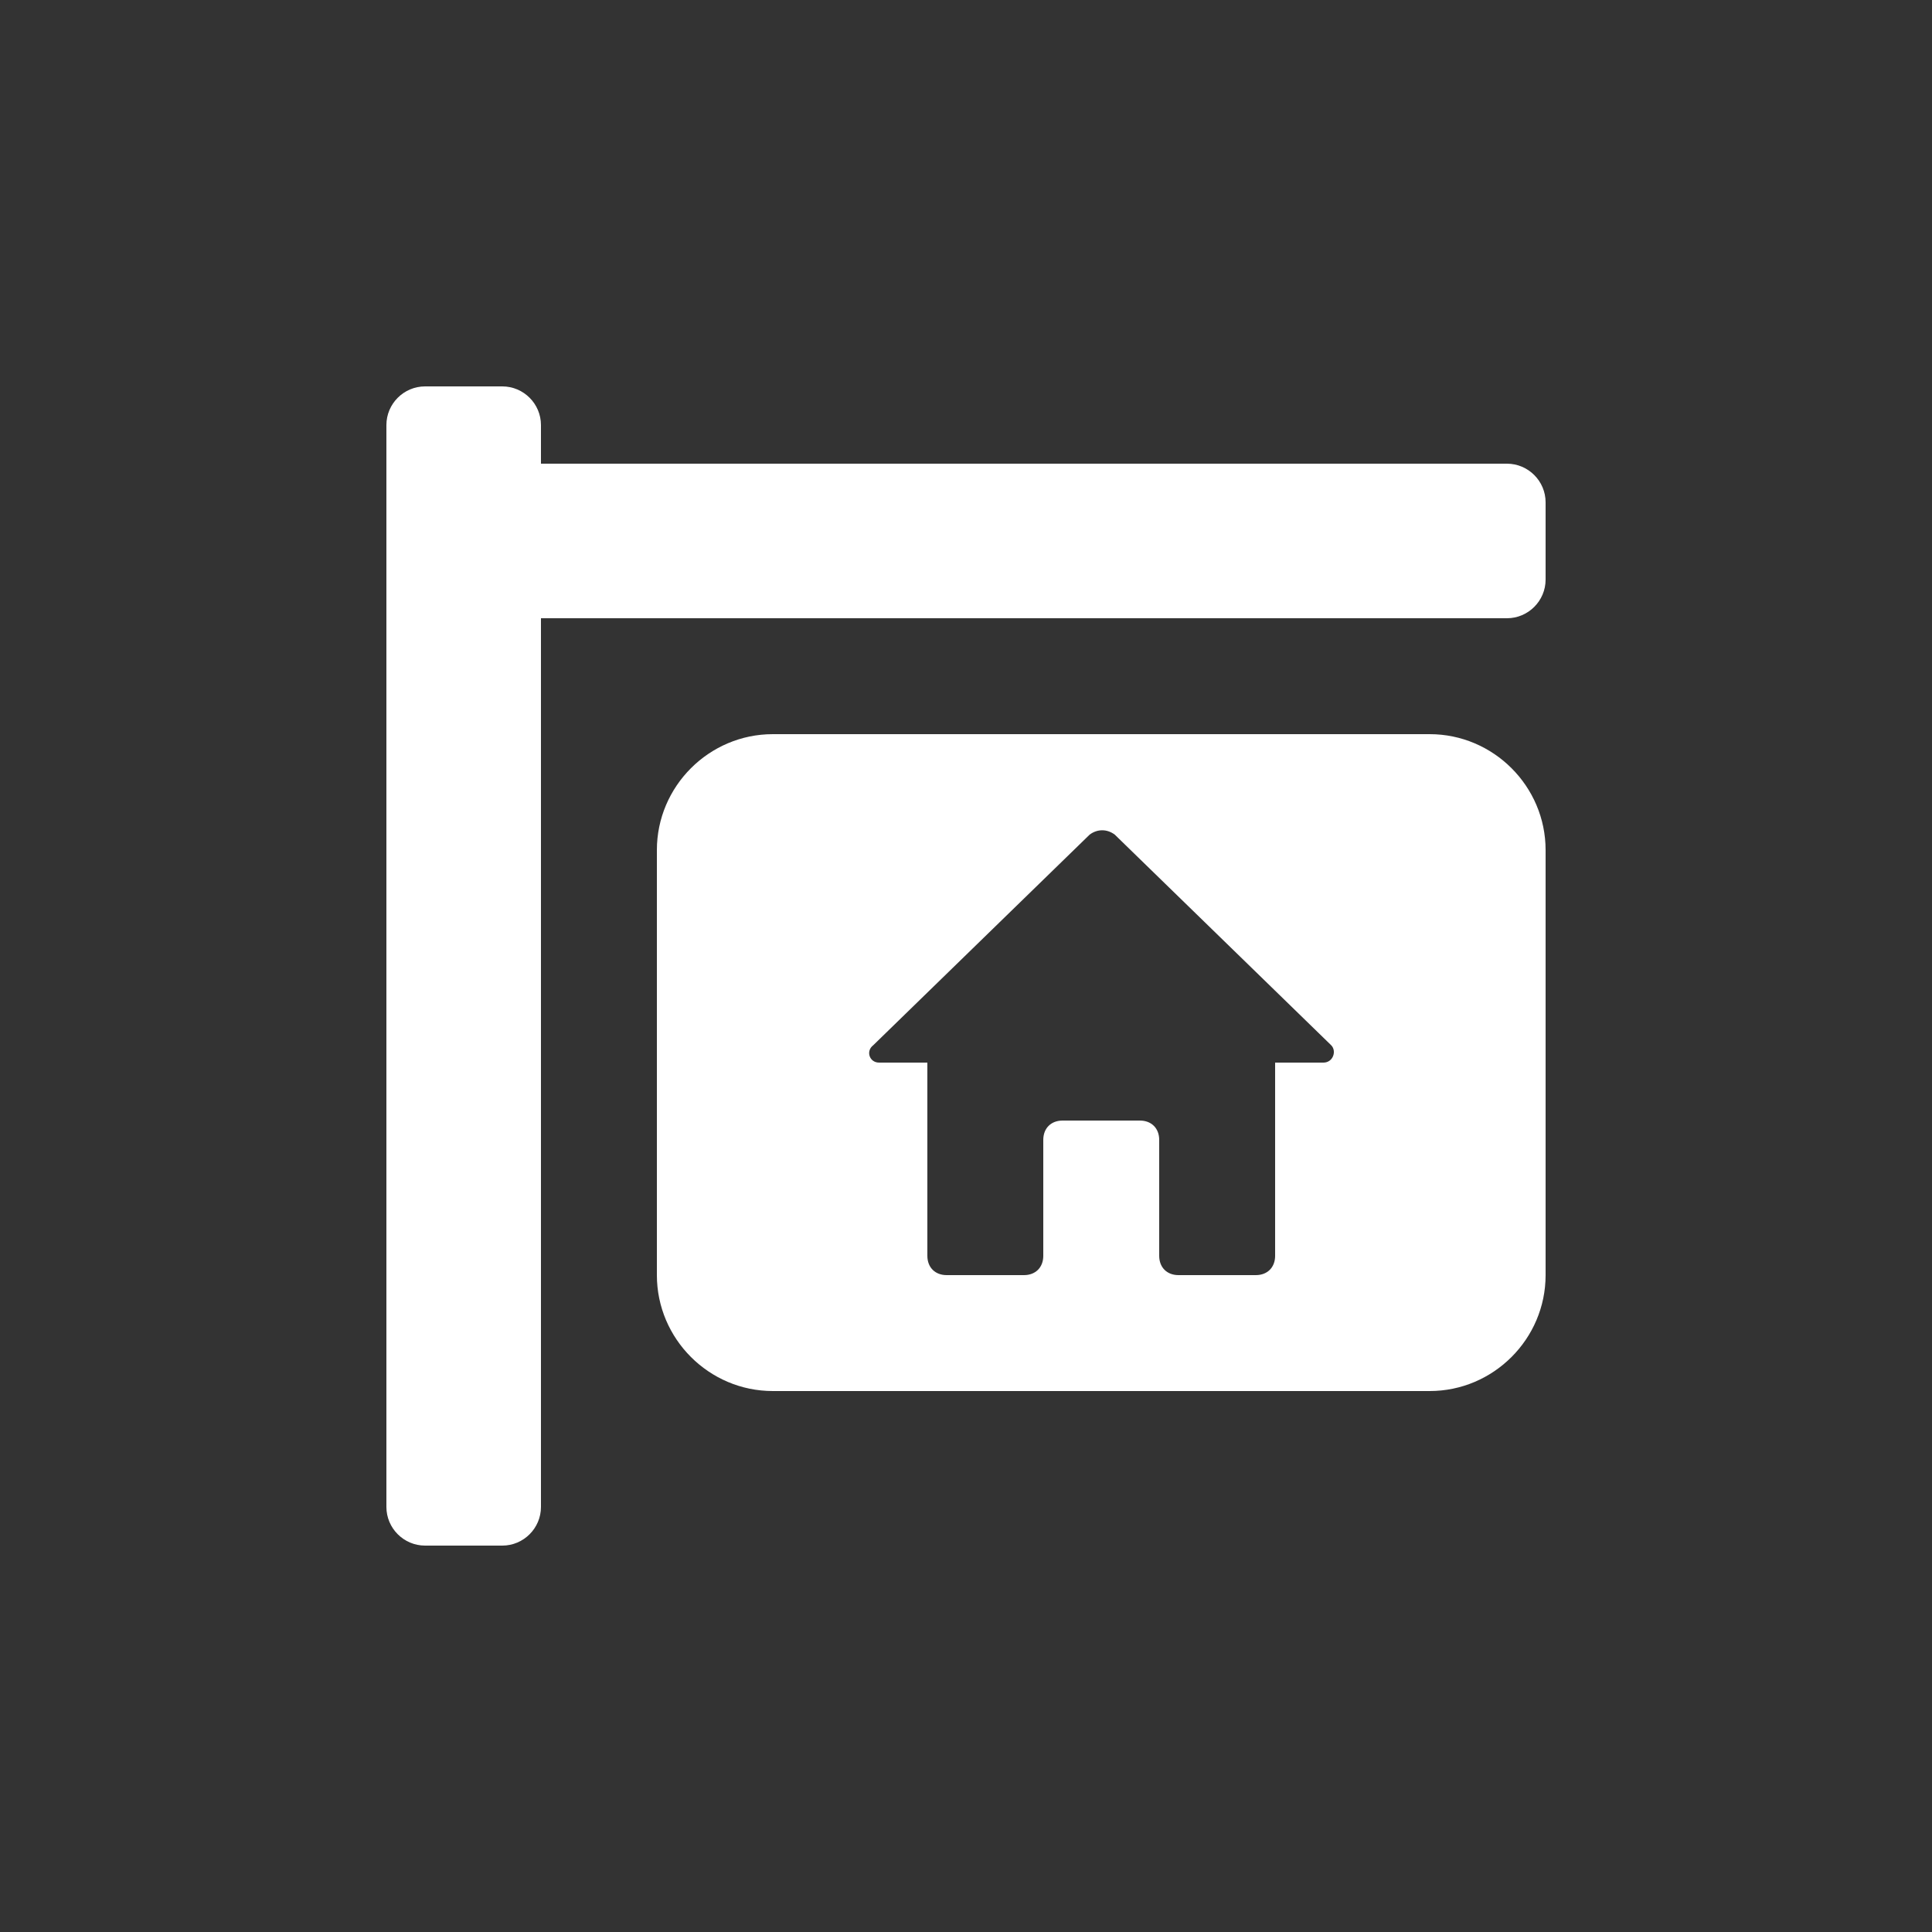
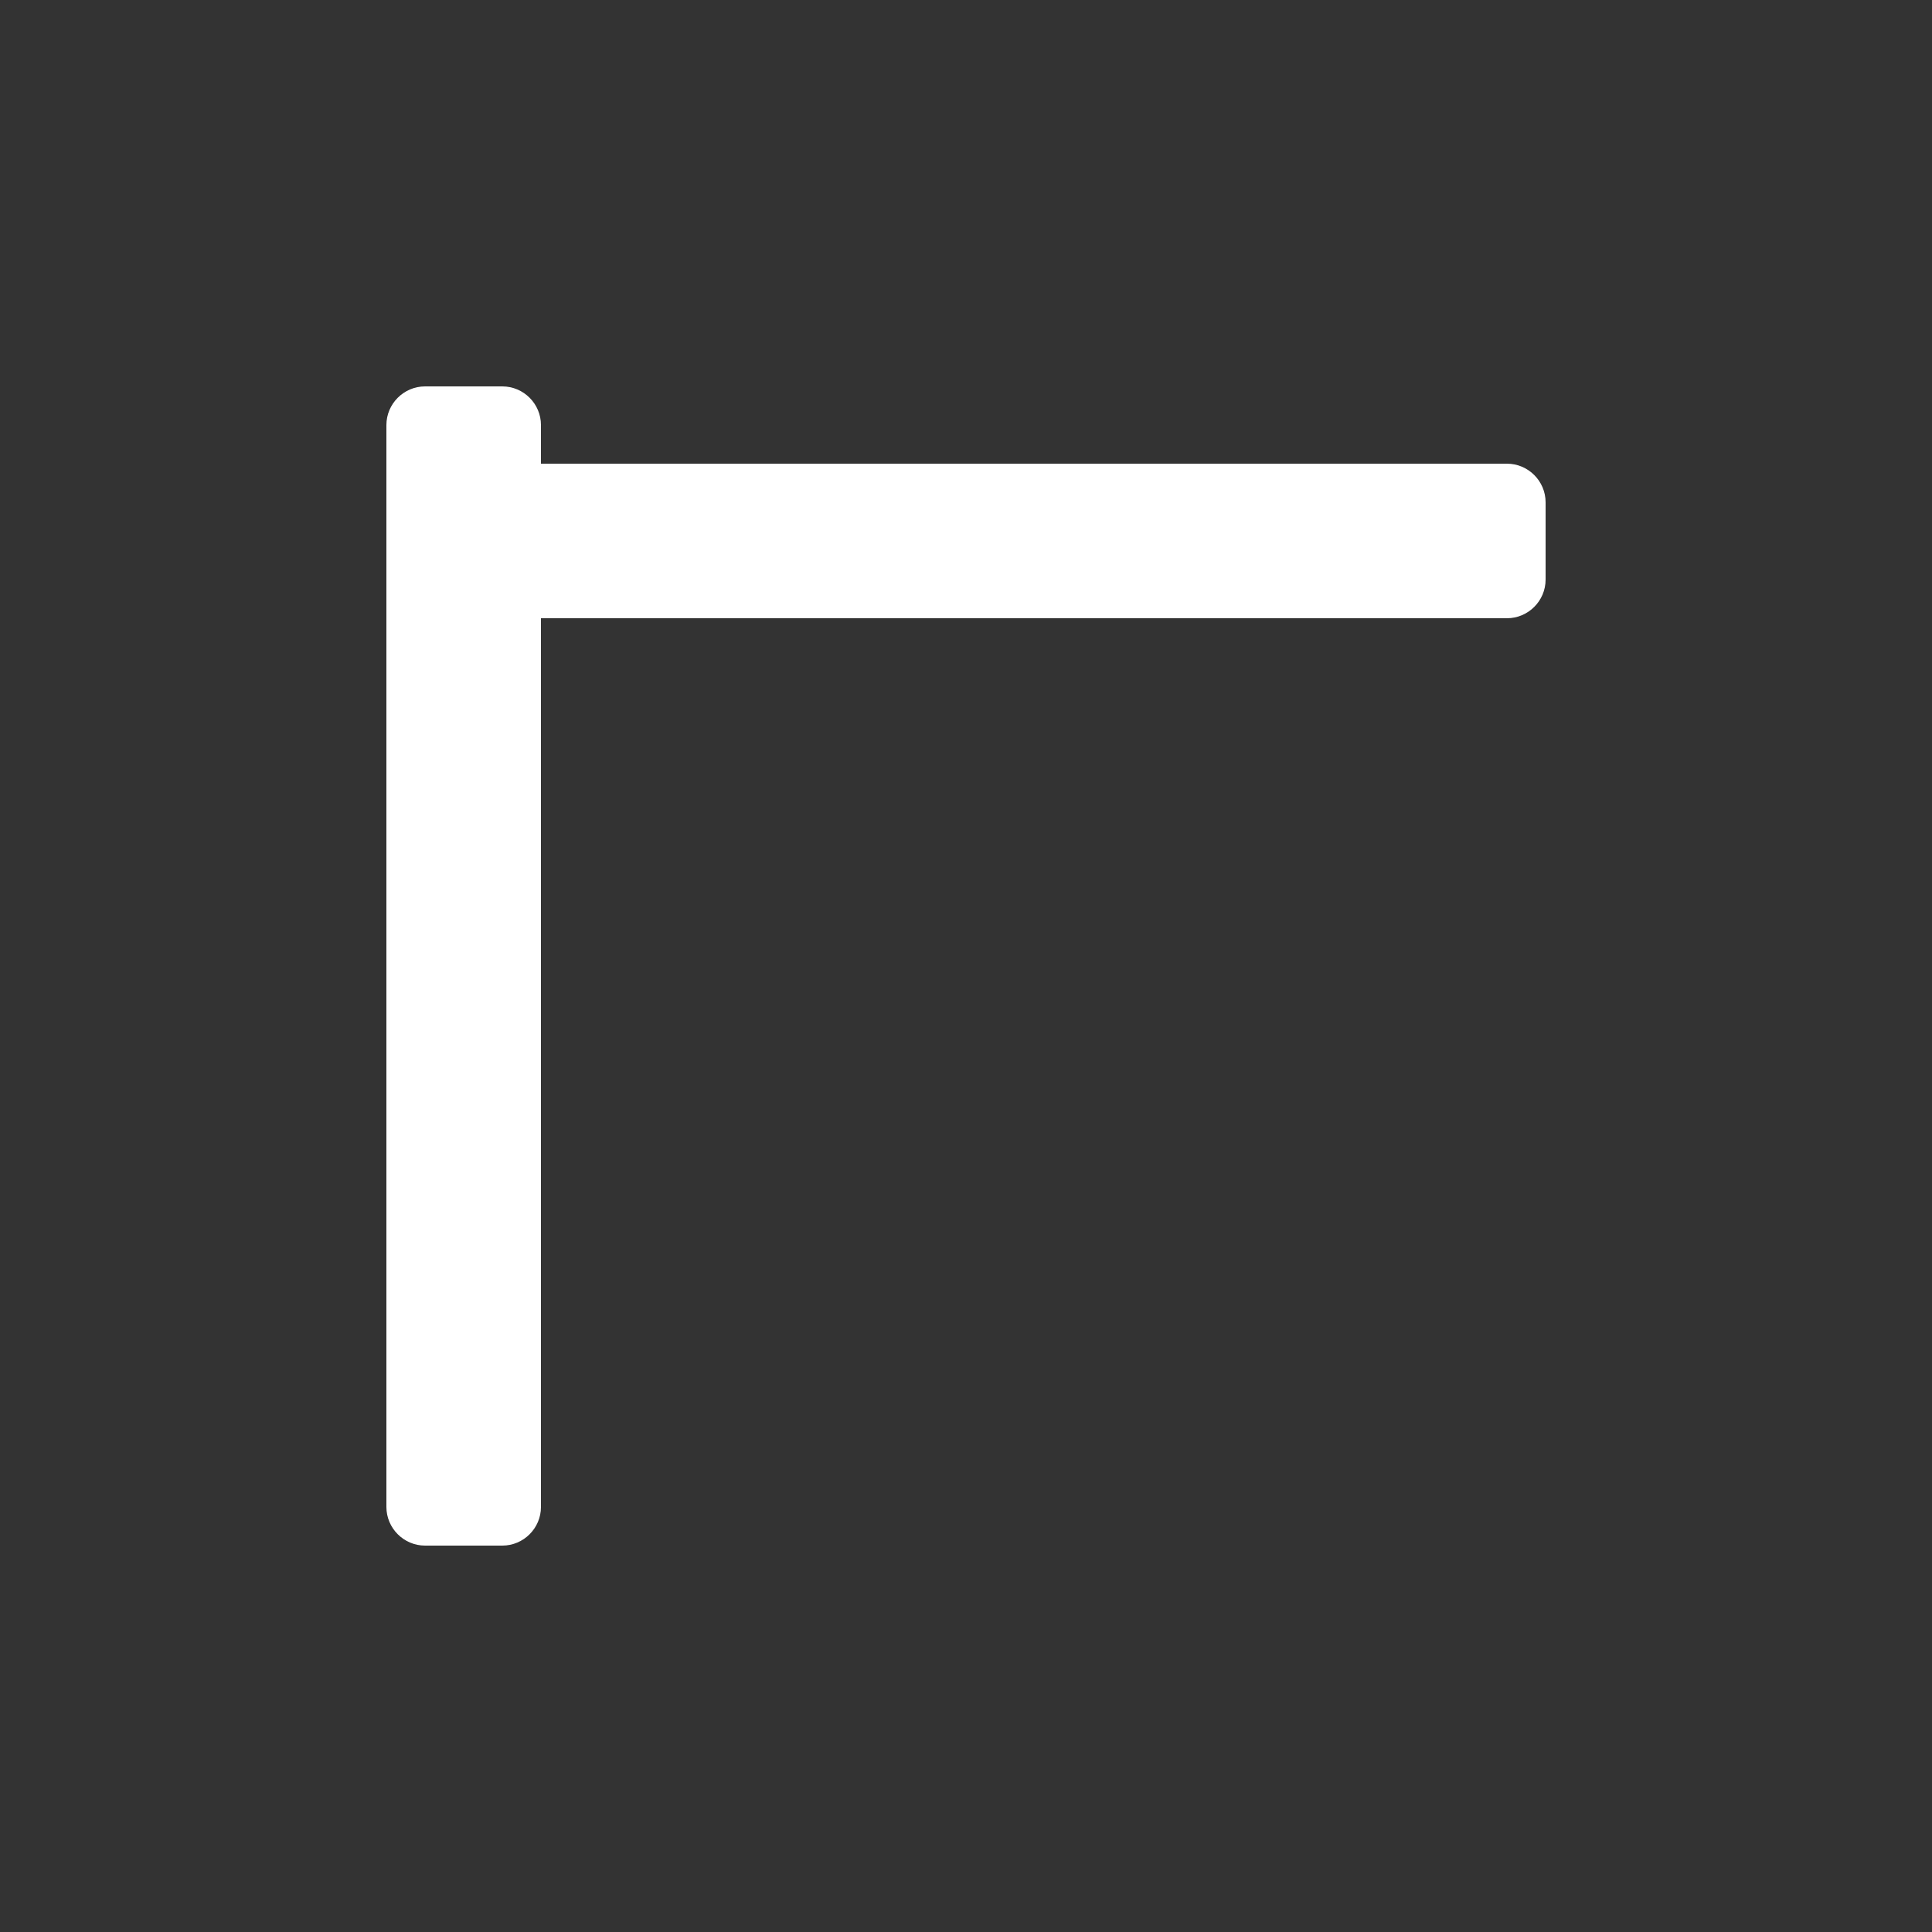
<svg xmlns="http://www.w3.org/2000/svg" version="1.1" id="Layer_1" x="0px" y="0px" width="100px" height="100px" viewBox="0 0 100 100" enable-background="new 0 0 100 100" xml:space="preserve">
  <rect x="0" y="0" width="100" height="100" fill="#333333" stroke="none" />
  <g>
    <path fill="#FFFFFF" d="M78,24H44h-2H28v-2c0-1.1-0.9-2-2-2h-4c-1.1,0-2,0.9-2,2v4v4v28v4v16c0,1.1,0.9,2,2,2h4c1.1,0,2-0.9,2-2V62   v-4V32h14h2h34c1.1,0,2-0.9,2-2v-4C80,24.9,79.1,24,78,24z" />
-     <path fill="#FFFFFF" d="M74,38H40c-3.3,0-6,2.7-6,6v22c0,3.3,2.7,6,6,6h34c3.3,0,6-2.7,6-6V44C80,40.7,77.3,38,74,38z M68.5,55H66   v10c0,0.6-0.4,1-1,1h-4c-0.6,0-1-0.4-1-1v-6c0-0.6-0.4-1-1-1h-4c-0.6,0-1,0.4-1,1v6c0,0.6-0.4,1-1,1h-4c-0.6,0-1-0.4-1-1V55h-2.5   c-0.5,0-0.7-0.6-0.3-0.9L56.4,43.2c0.399-0.3,0.899-0.3,1.3,0L68.9,54.1C69.2,54.4,69,55,68.5,55z" />
  </g>
</svg>